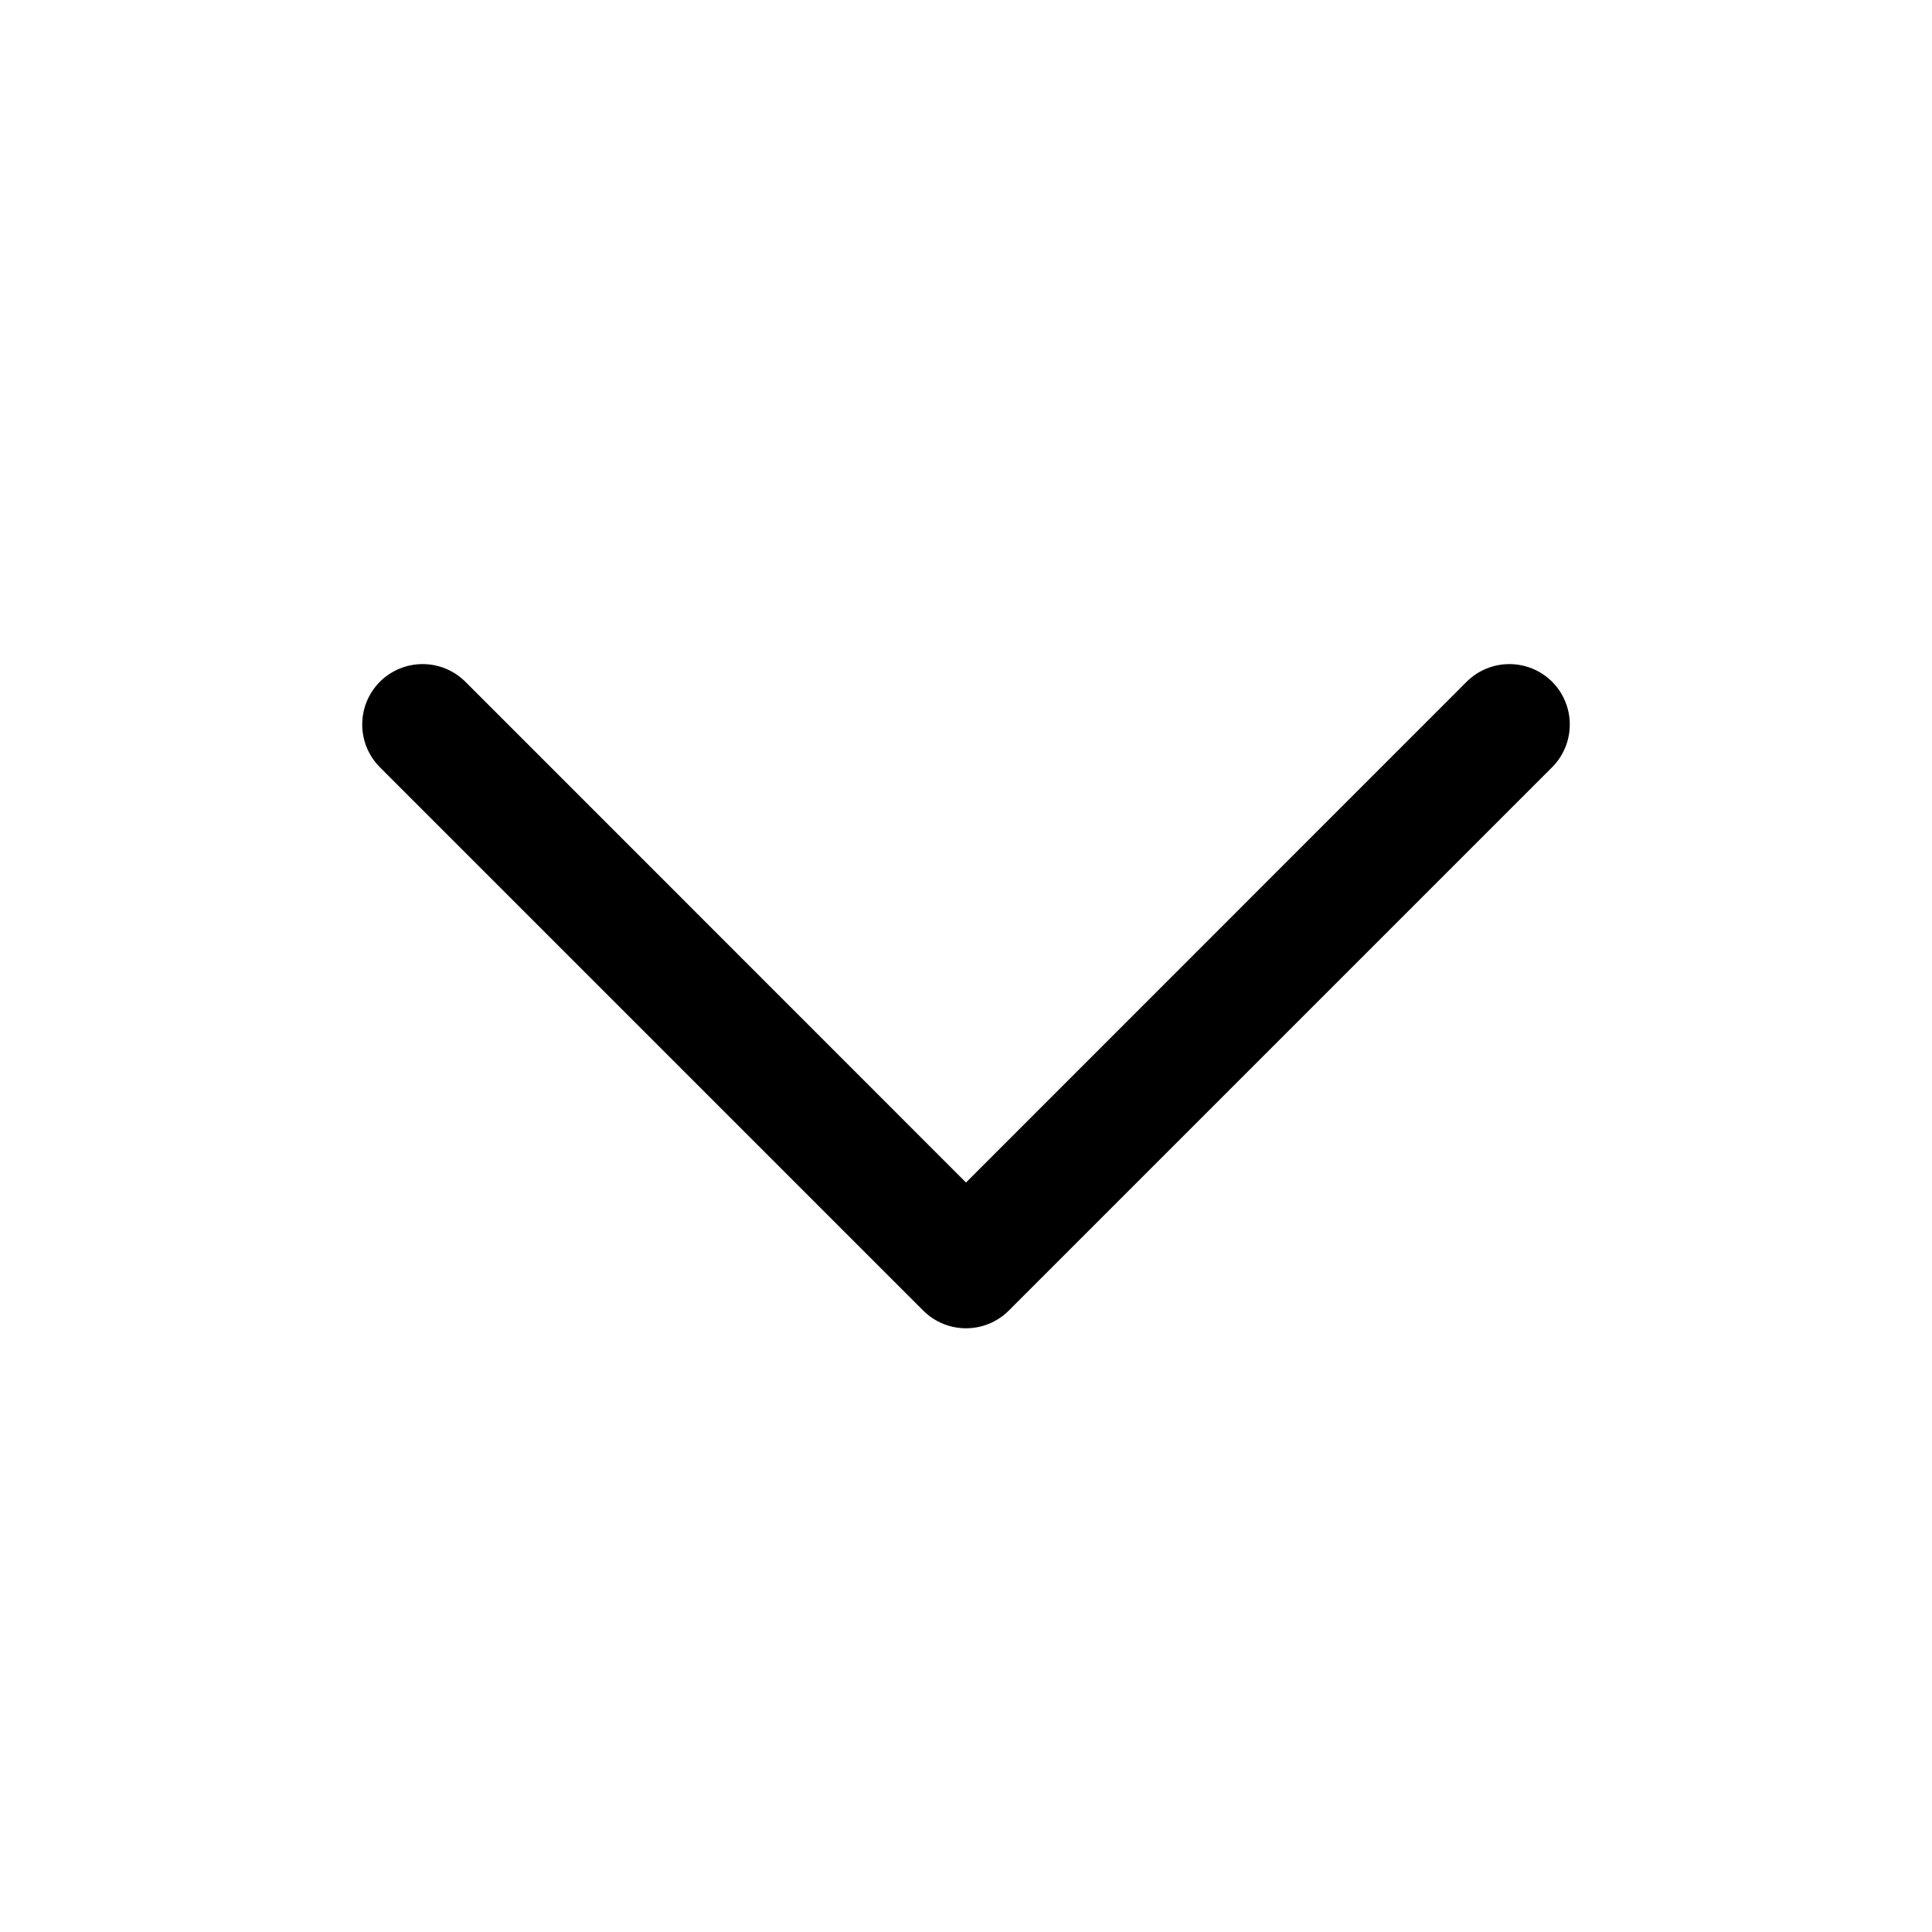
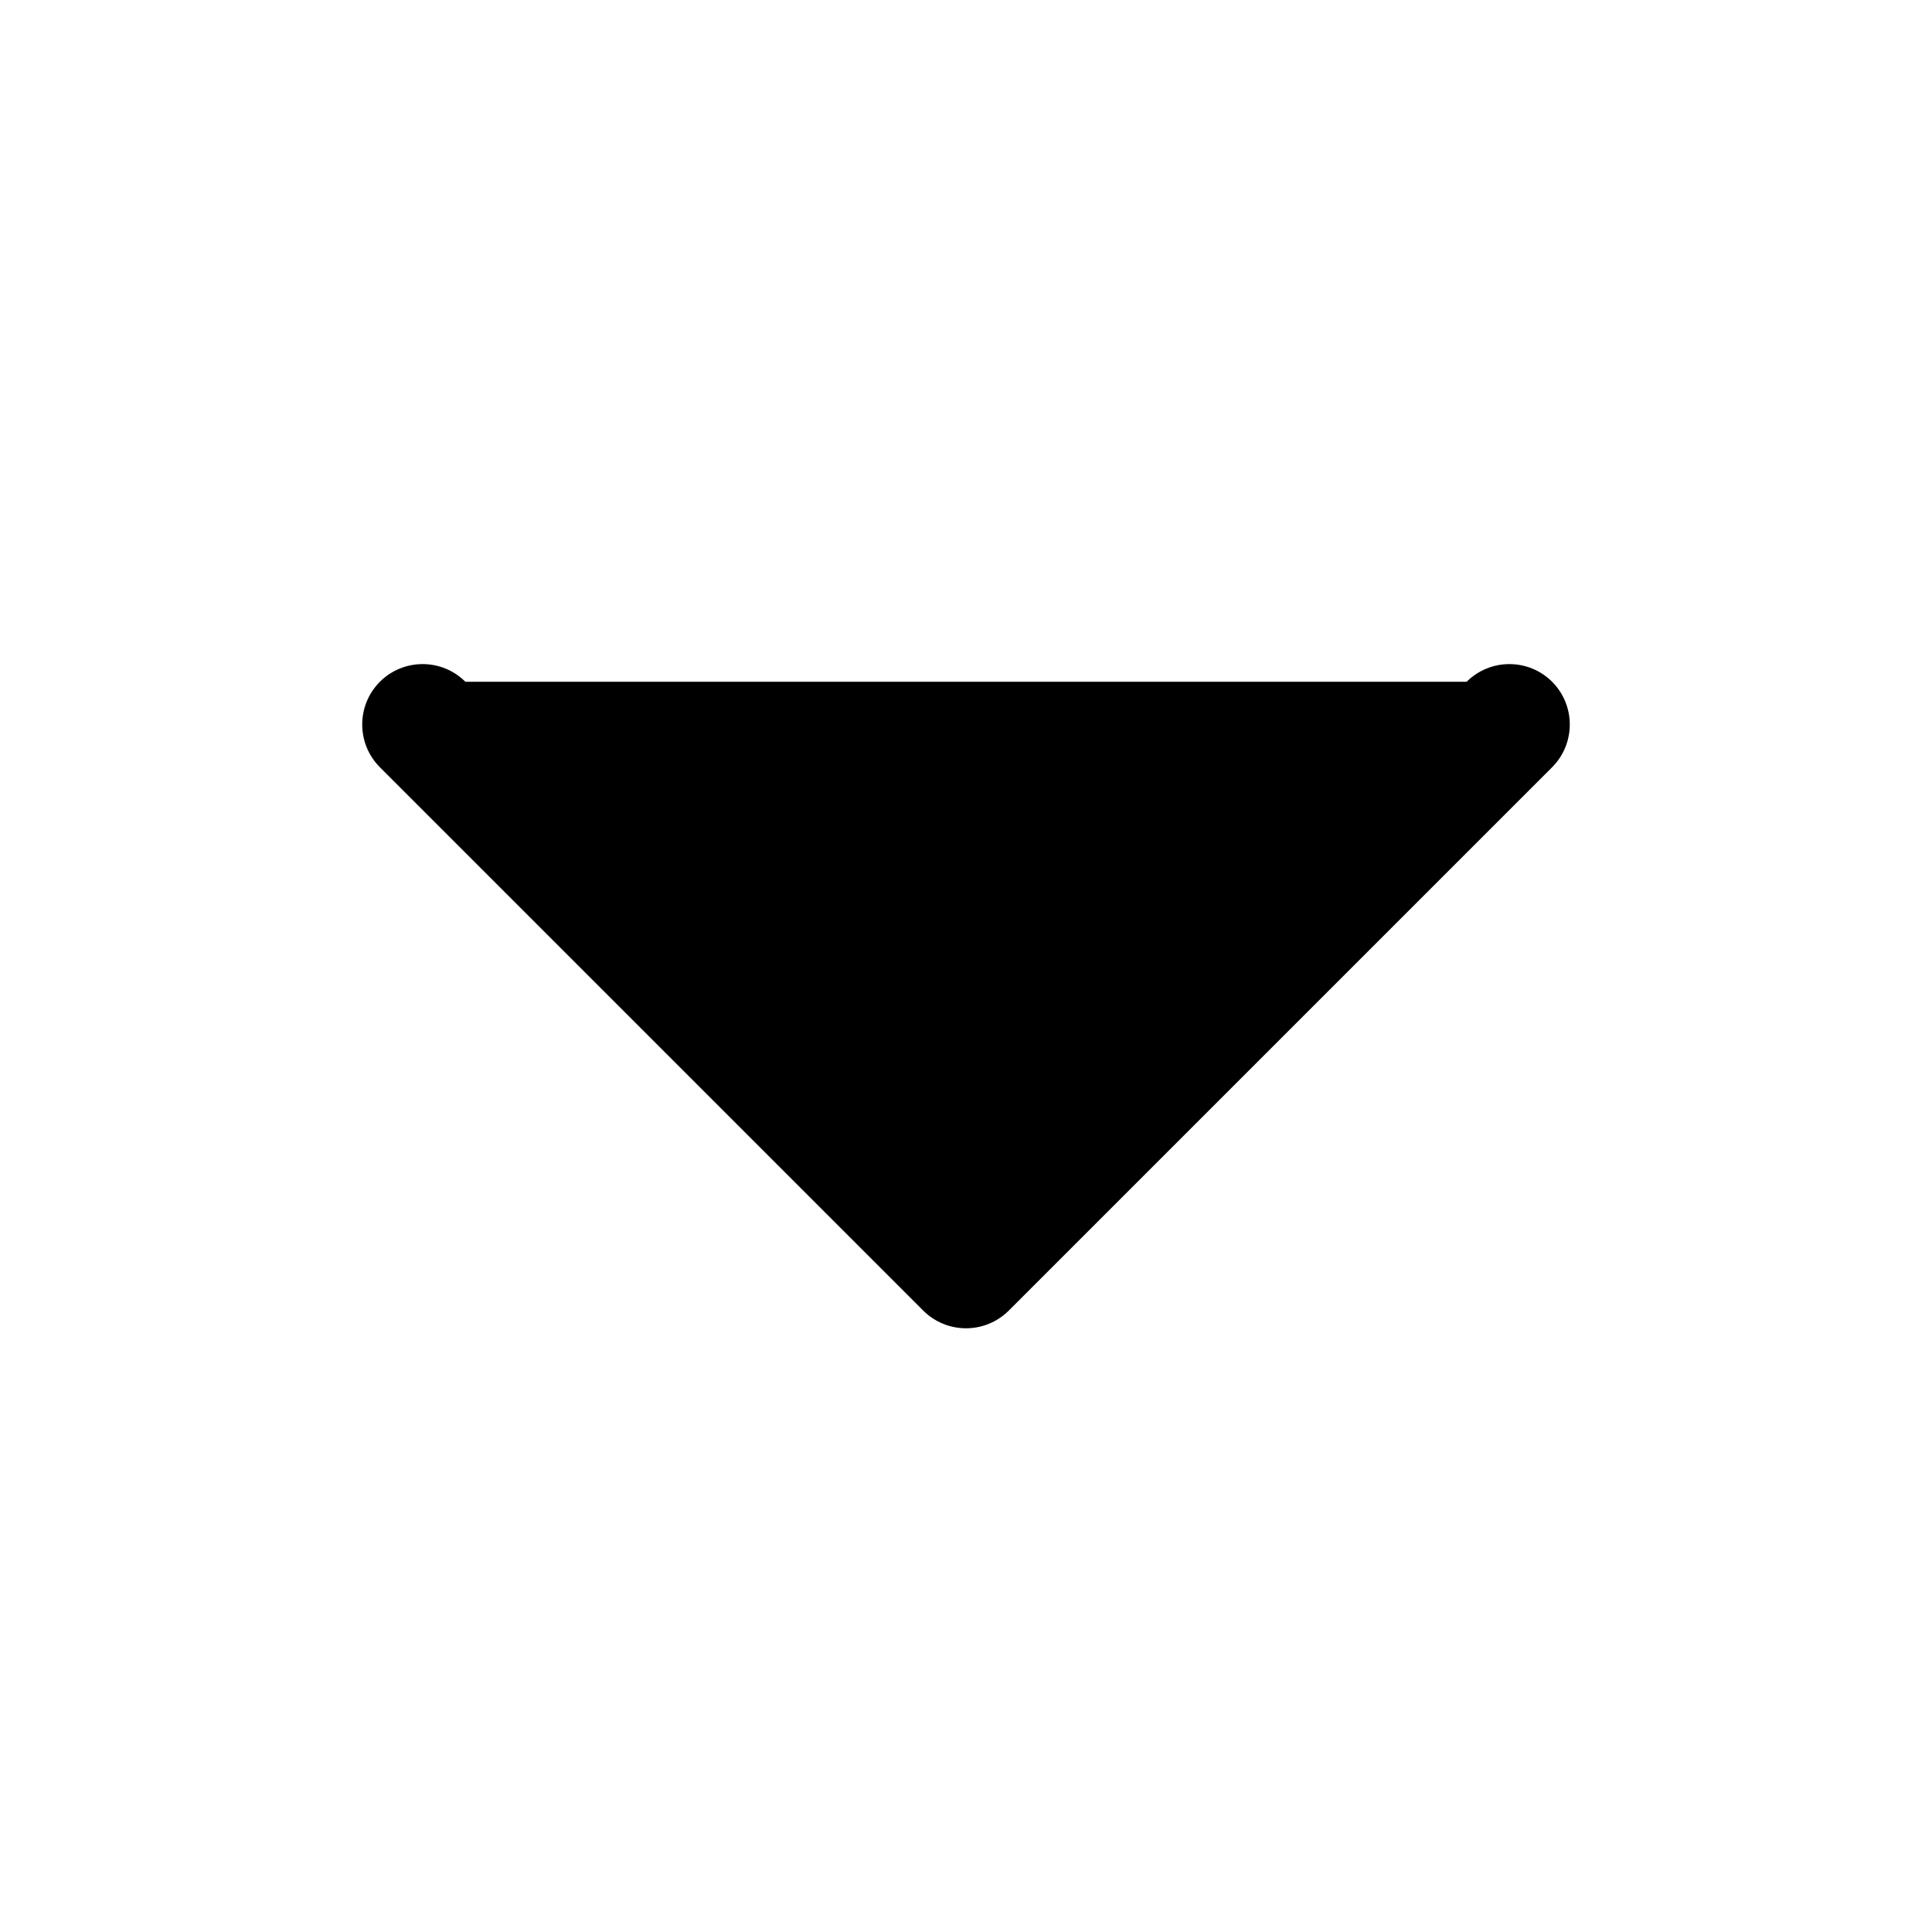
<svg xmlns="http://www.w3.org/2000/svg" viewBox="0 0 16 16" fill="none">
-   <path d="M3.146 5.646C3.342 5.451 3.658 5.451 3.854 5.646L8 9.793L12.146 5.646C12.342 5.451 12.658 5.451 12.854 5.646C13.049 5.842 13.049 6.158 12.854 6.354L8.354 10.854C8.158 11.049 7.842 11.049 7.646 10.854L3.146 6.354C2.951 6.158 2.951 5.842 3.146 5.646Z" fill="currentColor" />
+   <path d="M3.146 5.646C3.342 5.451 3.658 5.451 3.854 5.646L12.146 5.646C12.342 5.451 12.658 5.451 12.854 5.646C13.049 5.842 13.049 6.158 12.854 6.354L8.354 10.854C8.158 11.049 7.842 11.049 7.646 10.854L3.146 6.354C2.951 6.158 2.951 5.842 3.146 5.646Z" fill="currentColor" />
</svg>